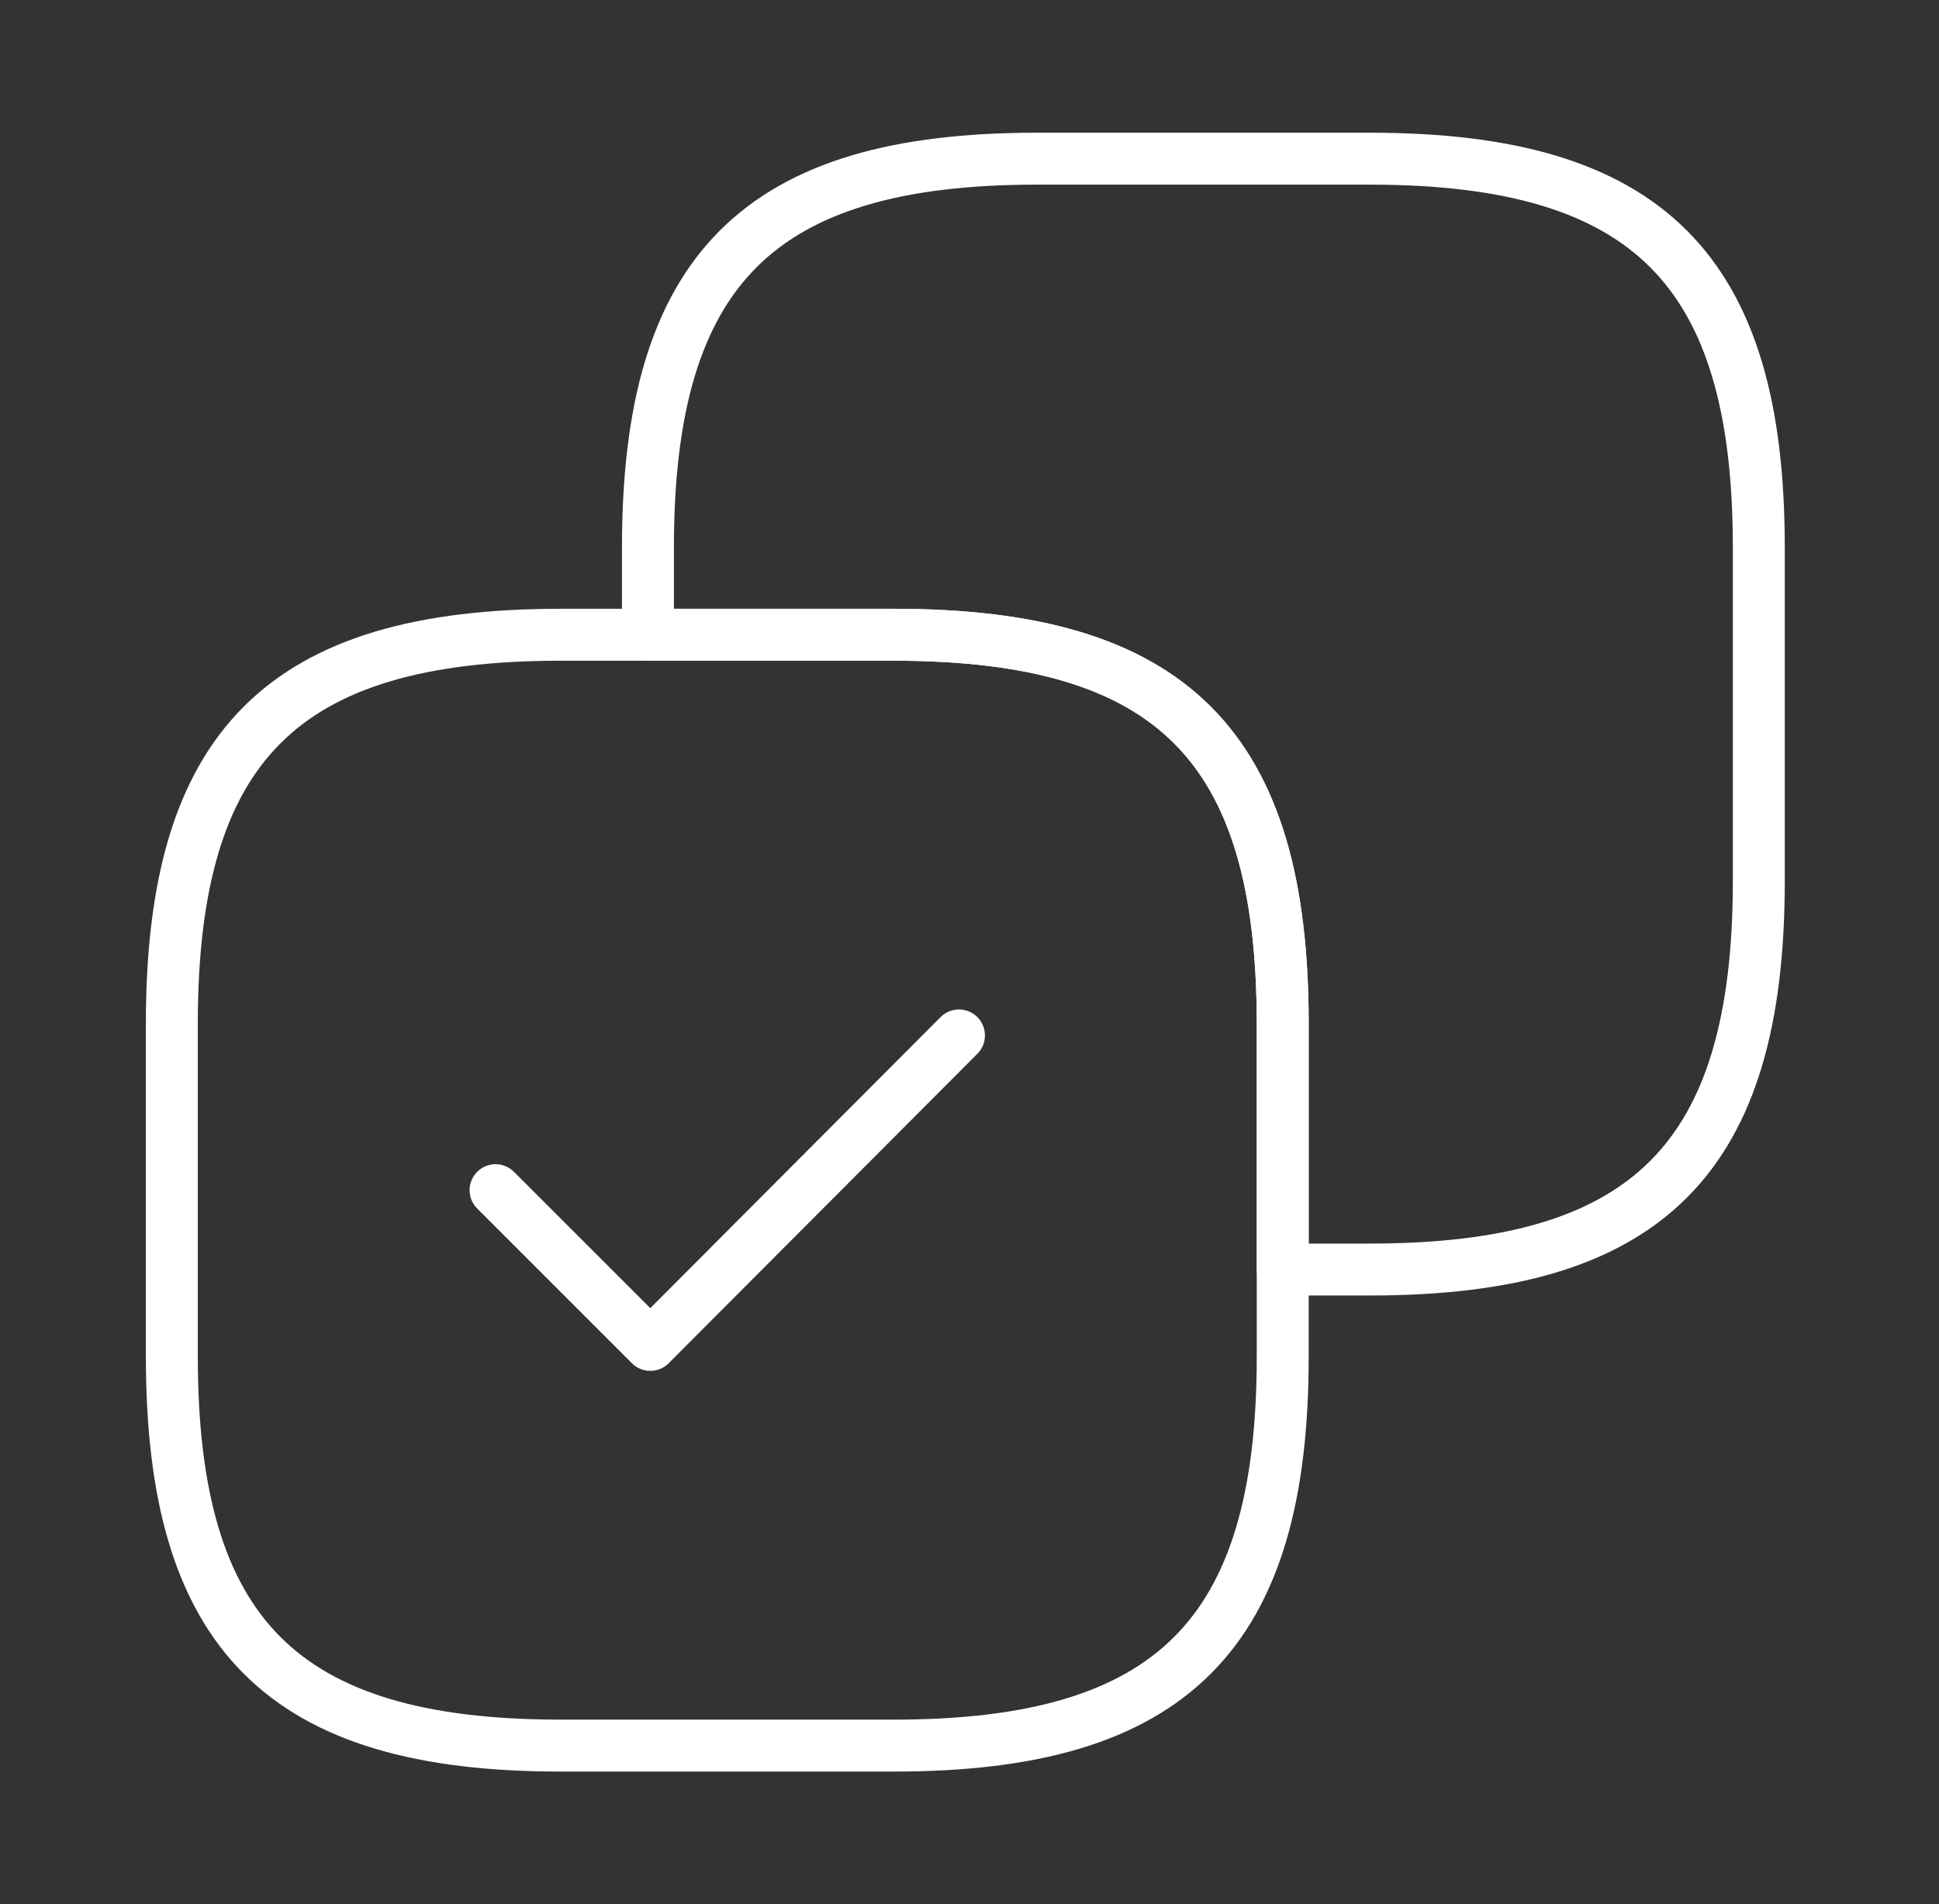
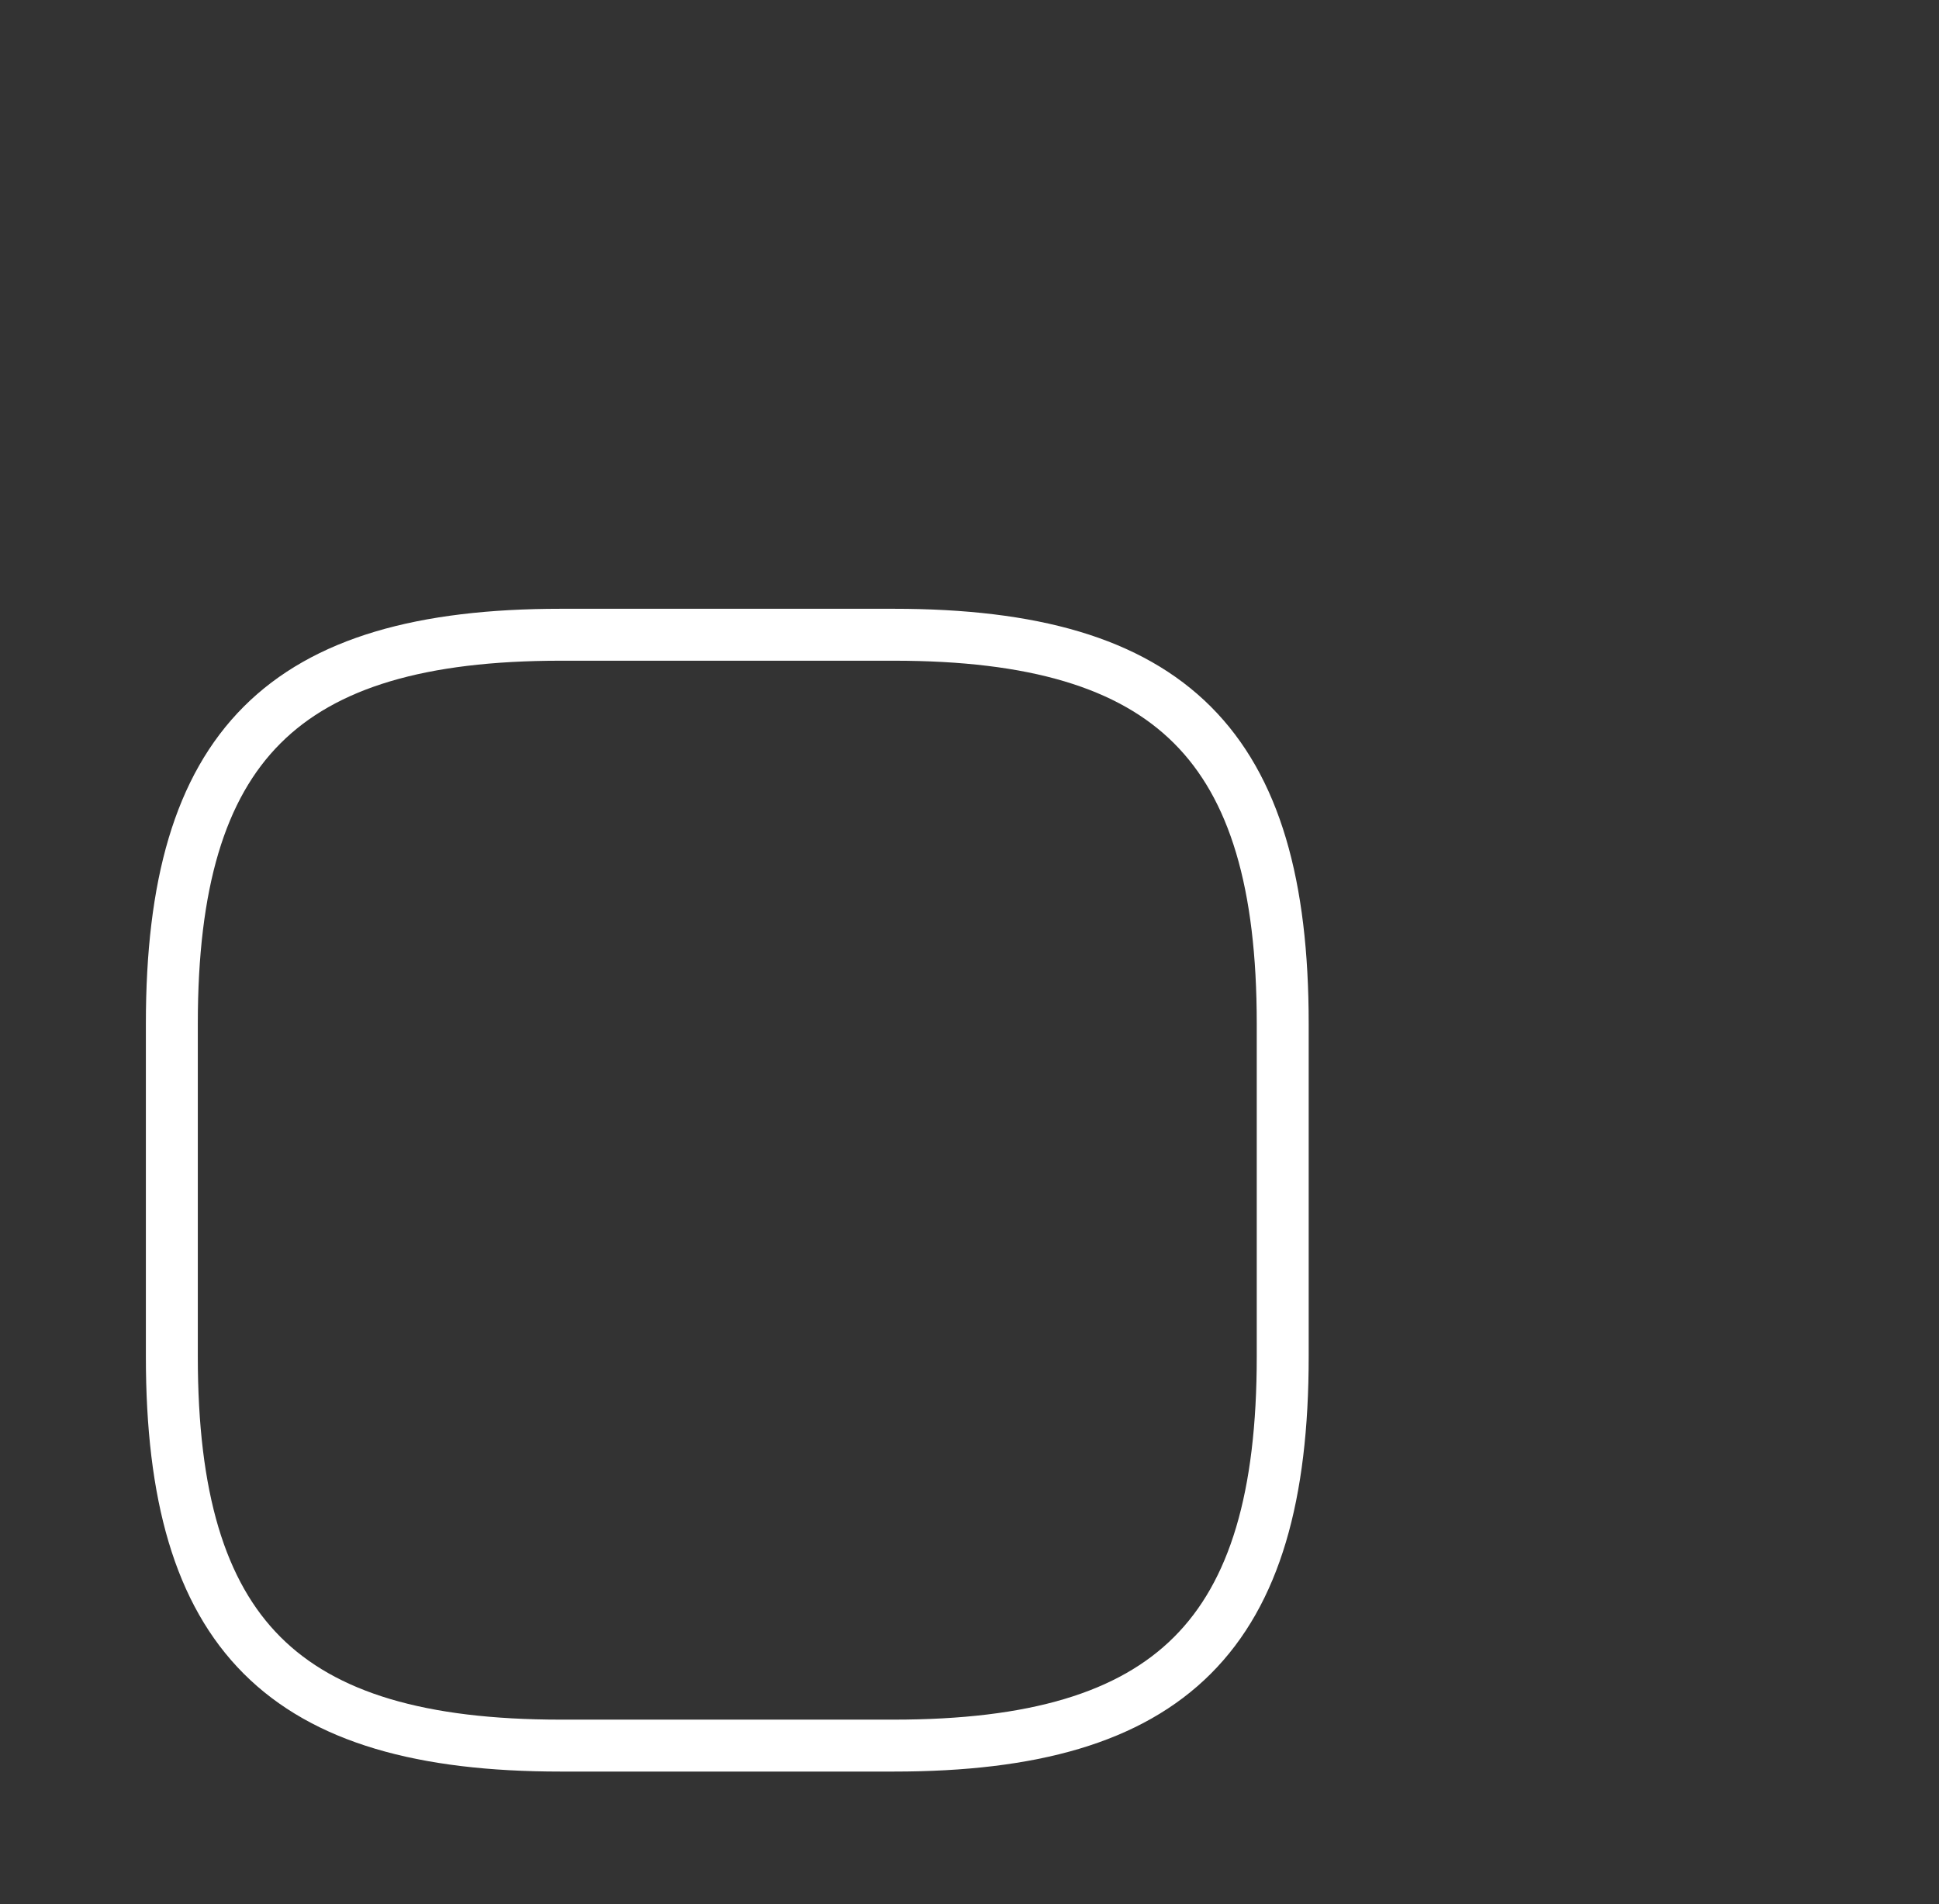
<svg xmlns="http://www.w3.org/2000/svg" width="56" height="55" viewBox="0 0 56 55" fill="none">
  <rect x="0" y="0" width="56" height="55" fill="#333333" stroke="none" />
-   <path d="M50.796 25.437V15.812C50.796 7.792 47.588 4.583 39.567 4.583H29.942C21.921 4.583 18.713 7.792 18.713 15.812V18.333H25.817C33.838 18.333 37.046 21.542 37.046 29.562V36.667H39.567C47.588 36.667 50.796 33.458 50.796 25.437Z" stroke="white" stroke-width="1.5" stroke-linecap="round" stroke-linejoin="round" />
  <path d="M37.046 39.187V29.562C37.046 21.542 33.838 18.333 25.817 18.333H16.192C8.171 18.333 4.963 21.542 4.963 29.562V39.187C4.963 47.208 8.171 50.417 16.192 50.417H25.817C33.838 50.417 37.046 47.208 37.046 39.187Z" stroke="white" stroke-width="1.5" stroke-linecap="round" stroke-linejoin="round" />
-   <path d="M14.312 34.375L18.781 38.844L27.696 29.906" stroke="white" stroke-width="1.5" stroke-linecap="round" stroke-linejoin="round" />
</svg>